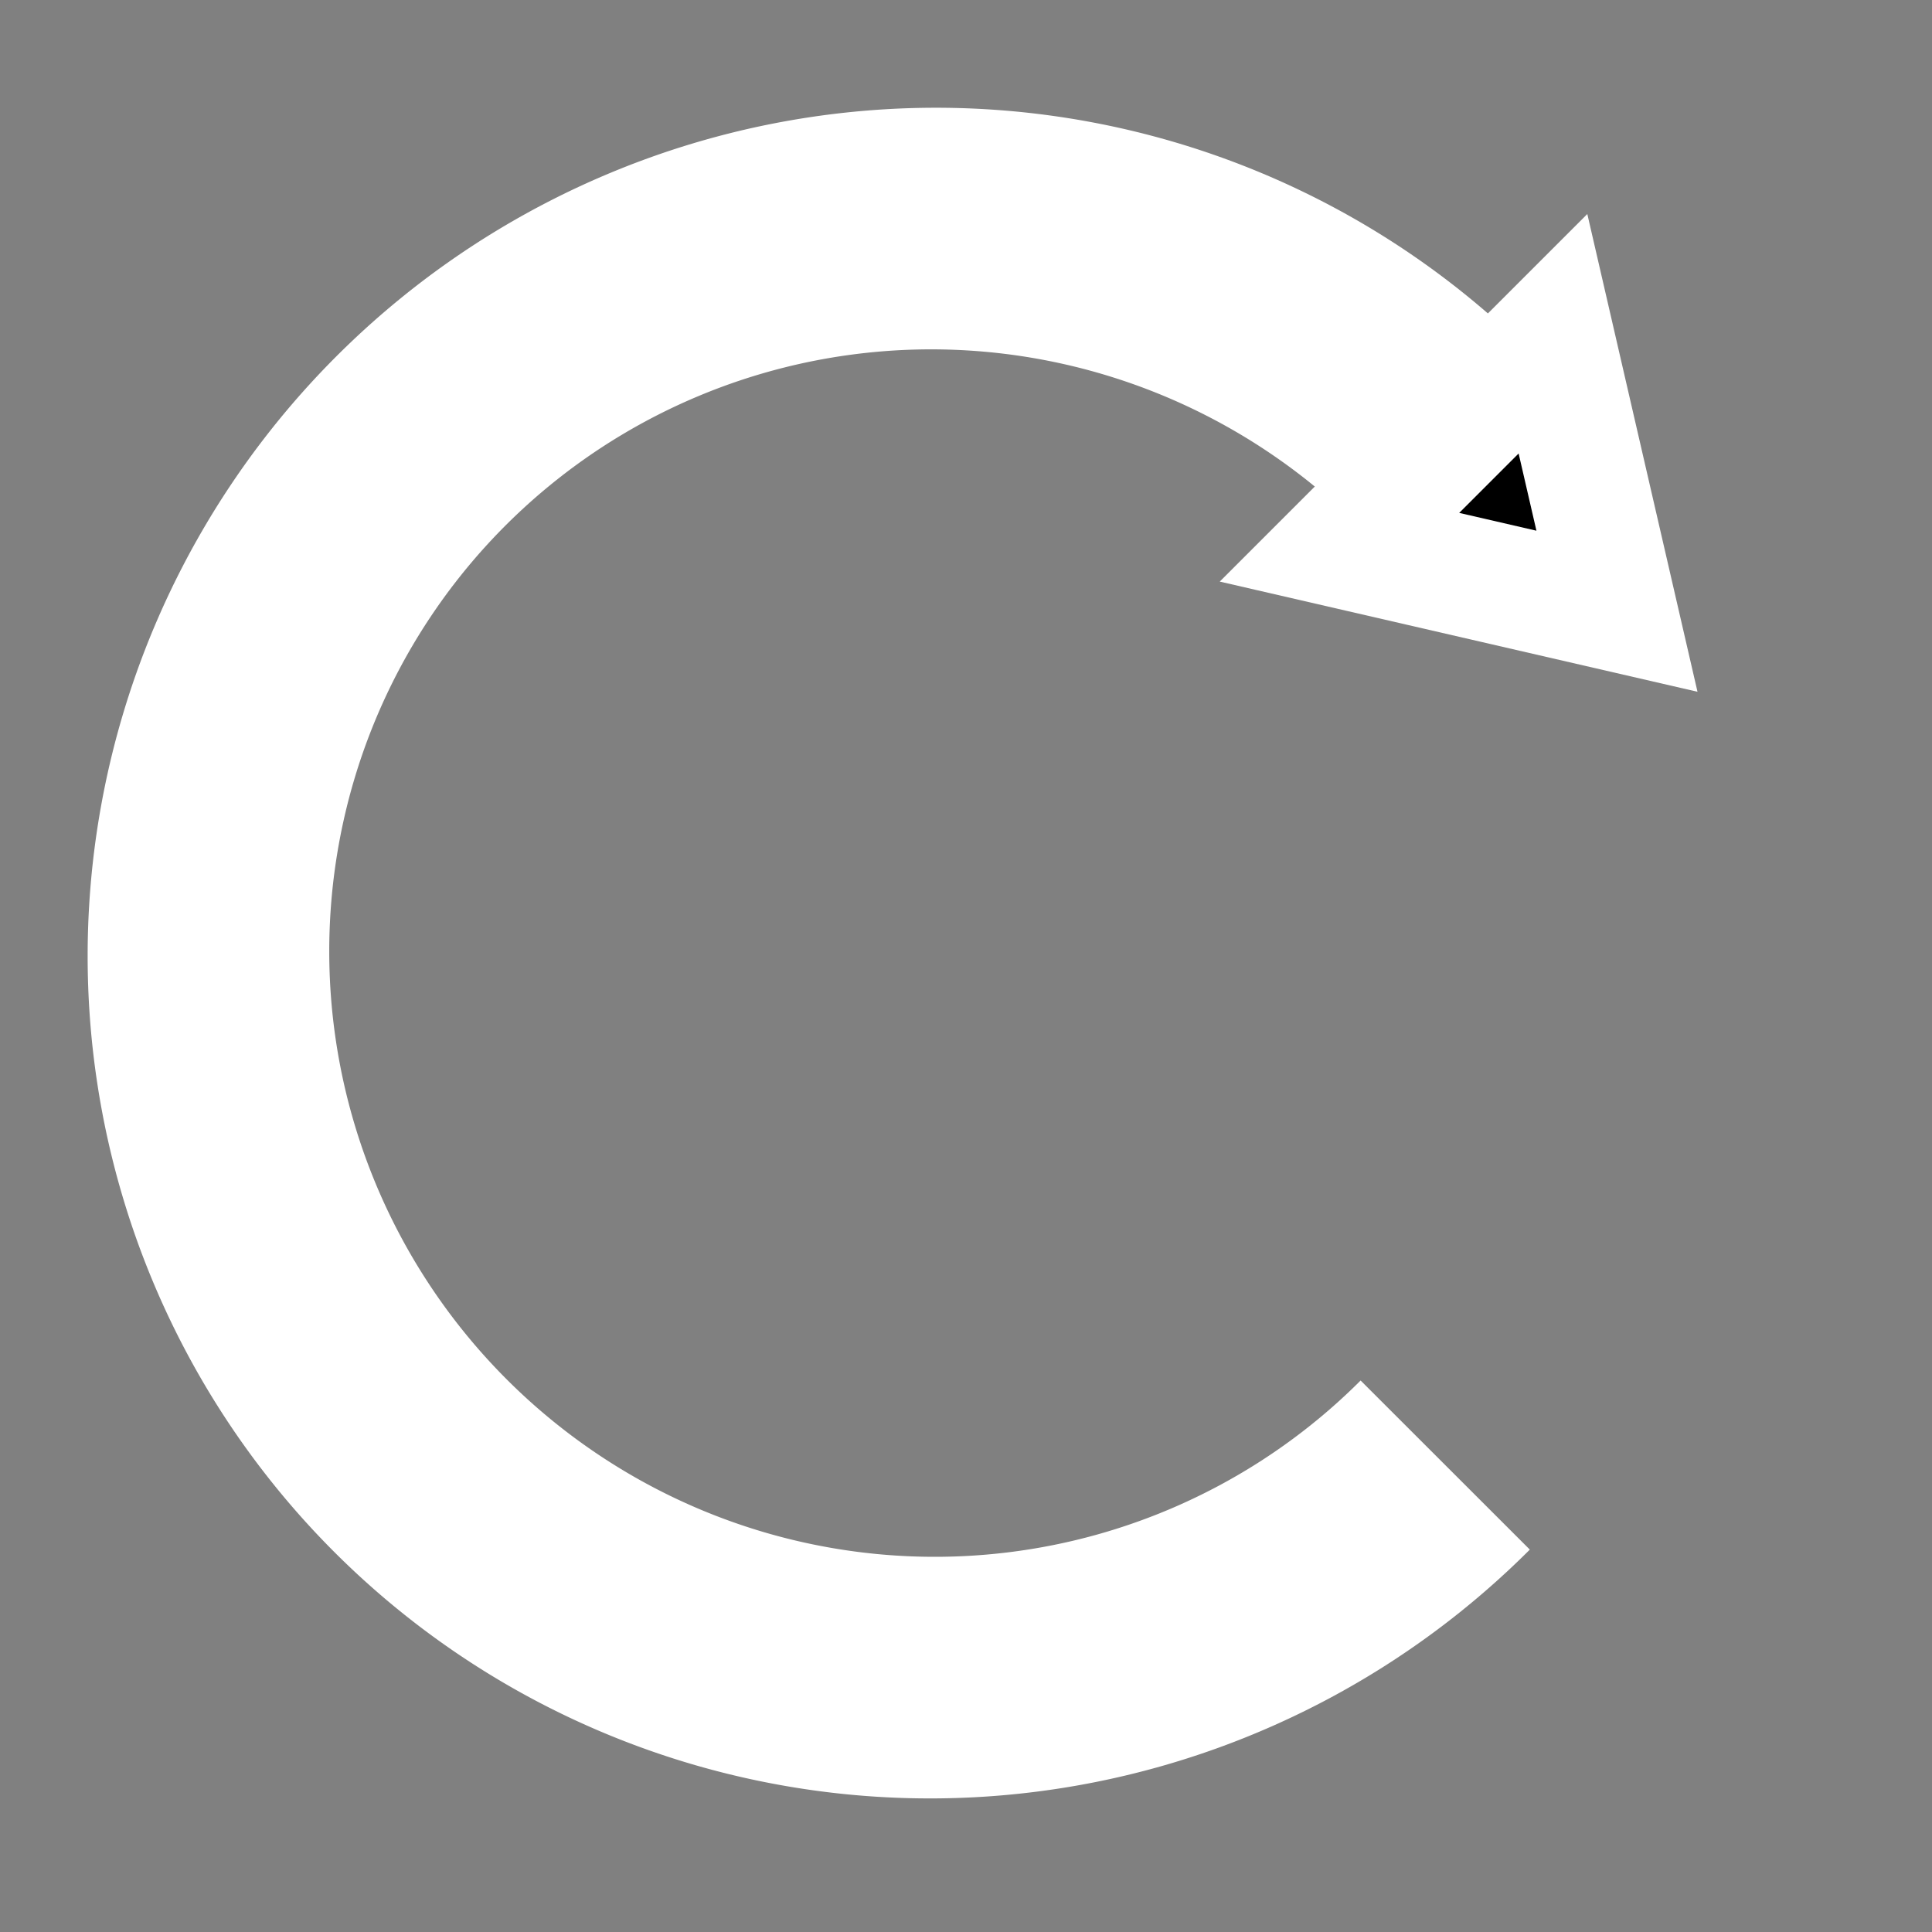
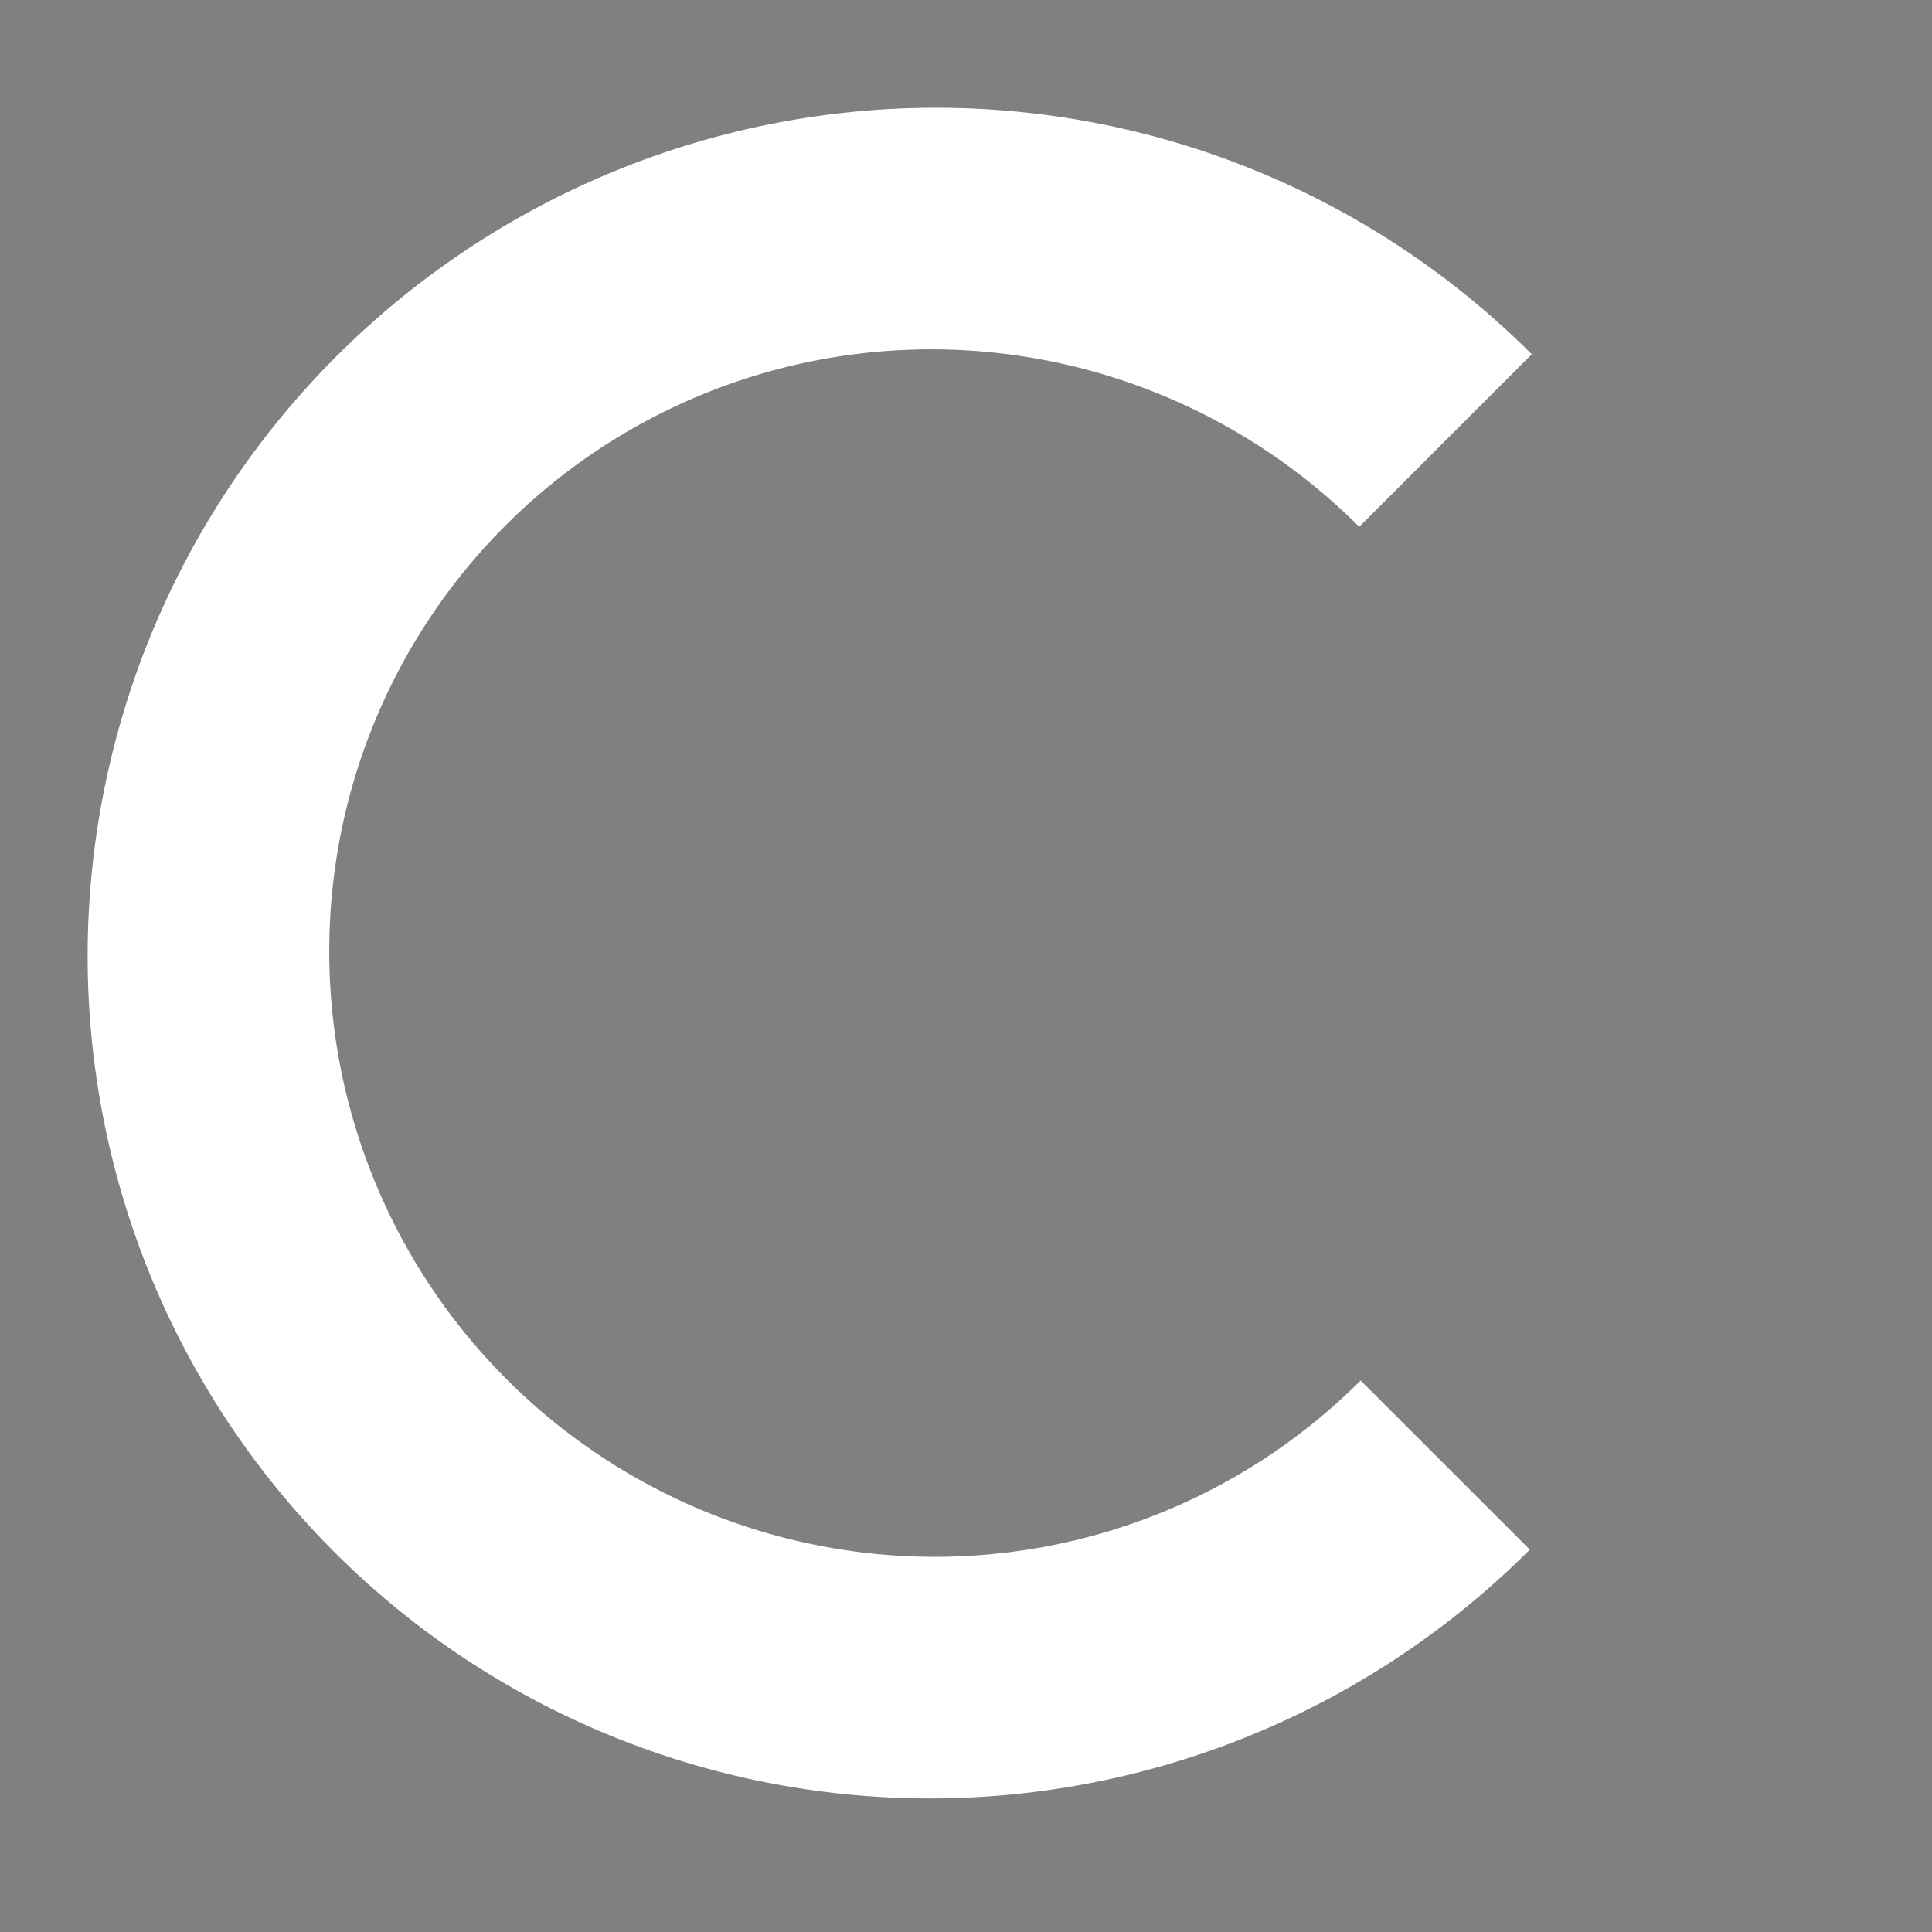
<svg xmlns="http://www.w3.org/2000/svg" height="16" id="svg2" version="1.1" width="16">
  <rect width="100%" height="100%" fill="#808080" stroke="none" />
  <defs id="defs4" />
  <g id="layer1" transform="translate(0,-1036.362)">
    <path d="M 10.542,10.025 A 3.845,3.773 0 1 1 6.697,6.253" id="path3755" style="fill:#800000;fill-opacity:0;stroke:white;stroke-width:1.27;stroke-miterlimit:4;stroke-opacity:1;stroke-dasharray:none" transform="matrix(1.103,1.103,-1.125,1.125,11.619,1025.589)" />
-     <path d="m 11.977,1040.01 0.884,-0.884 0.53,2.298 -2.298,-0.53 z" id="path3757" style="fill:#000000;stroke:white;stroke-width:1px;stroke-linecap:butt;stroke-linejoin:miter;stroke-opacity:1" />
  </g>
</svg>